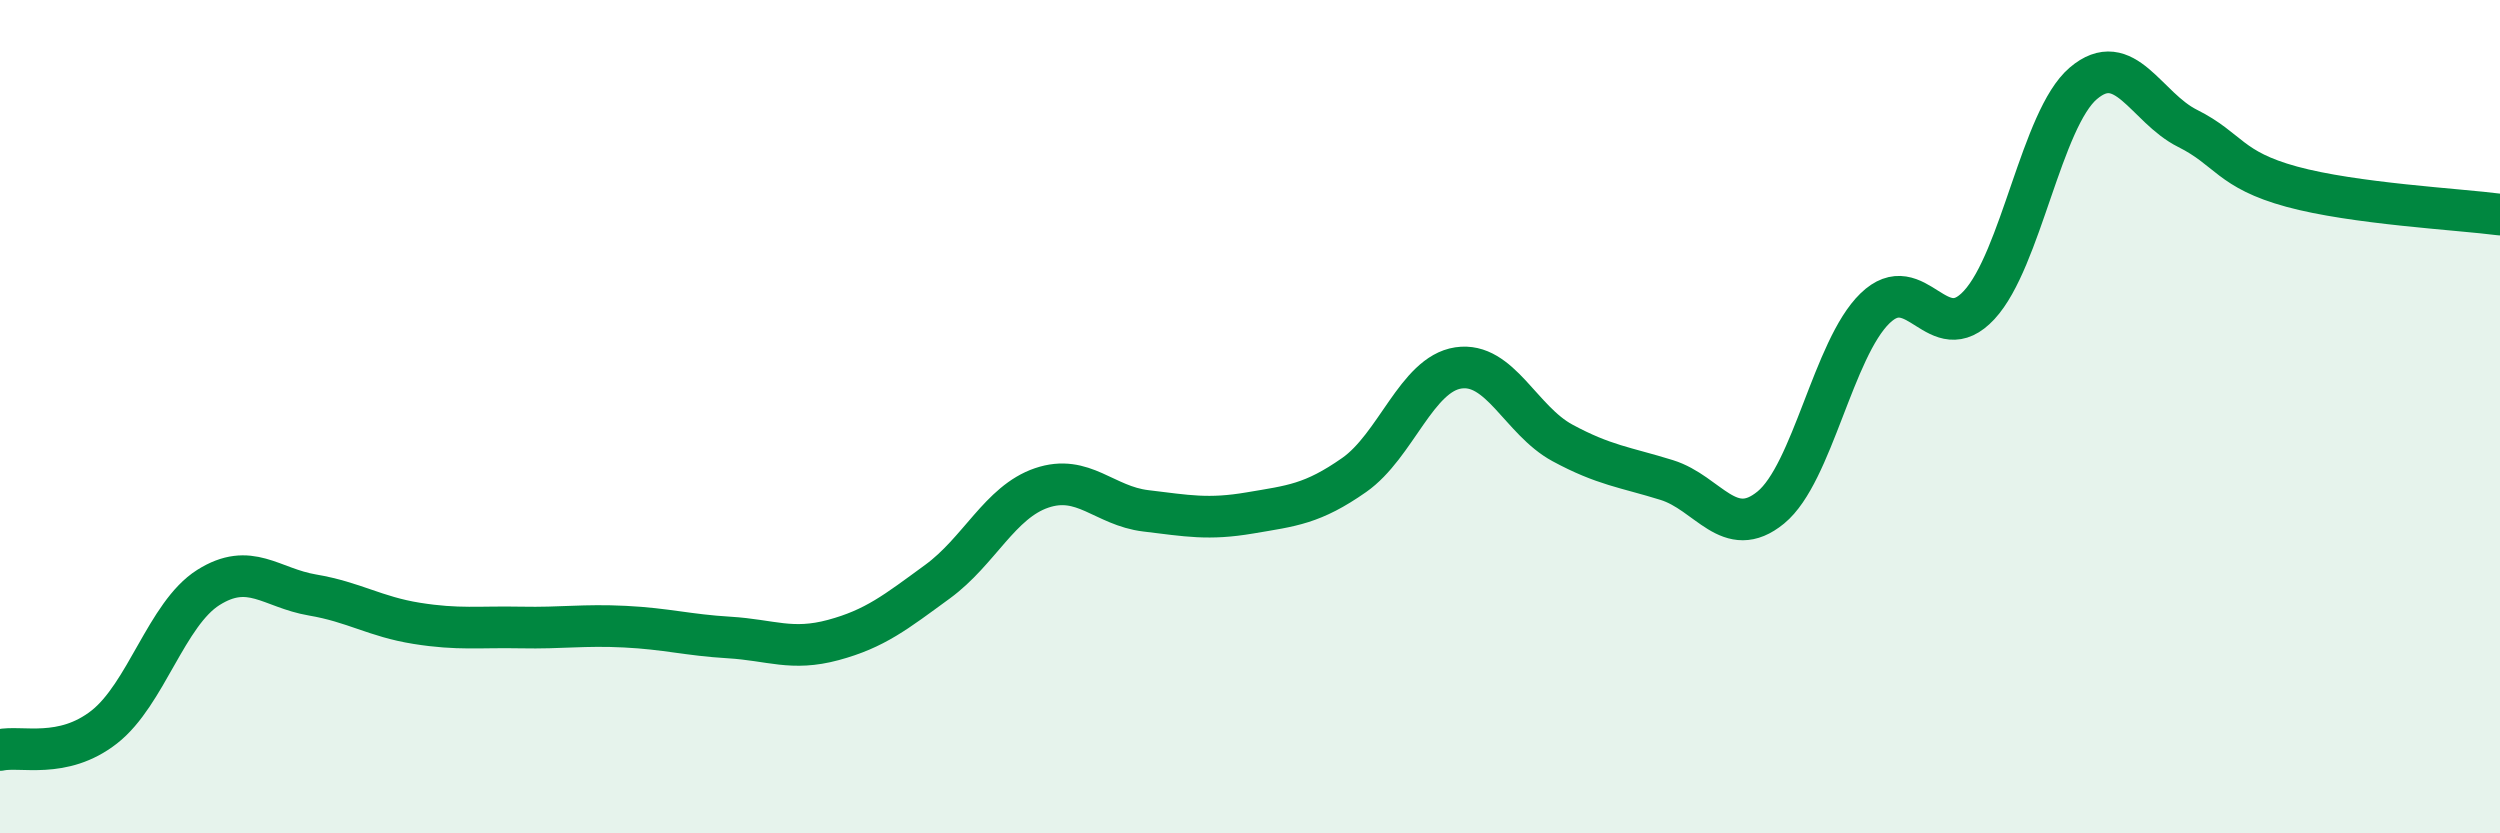
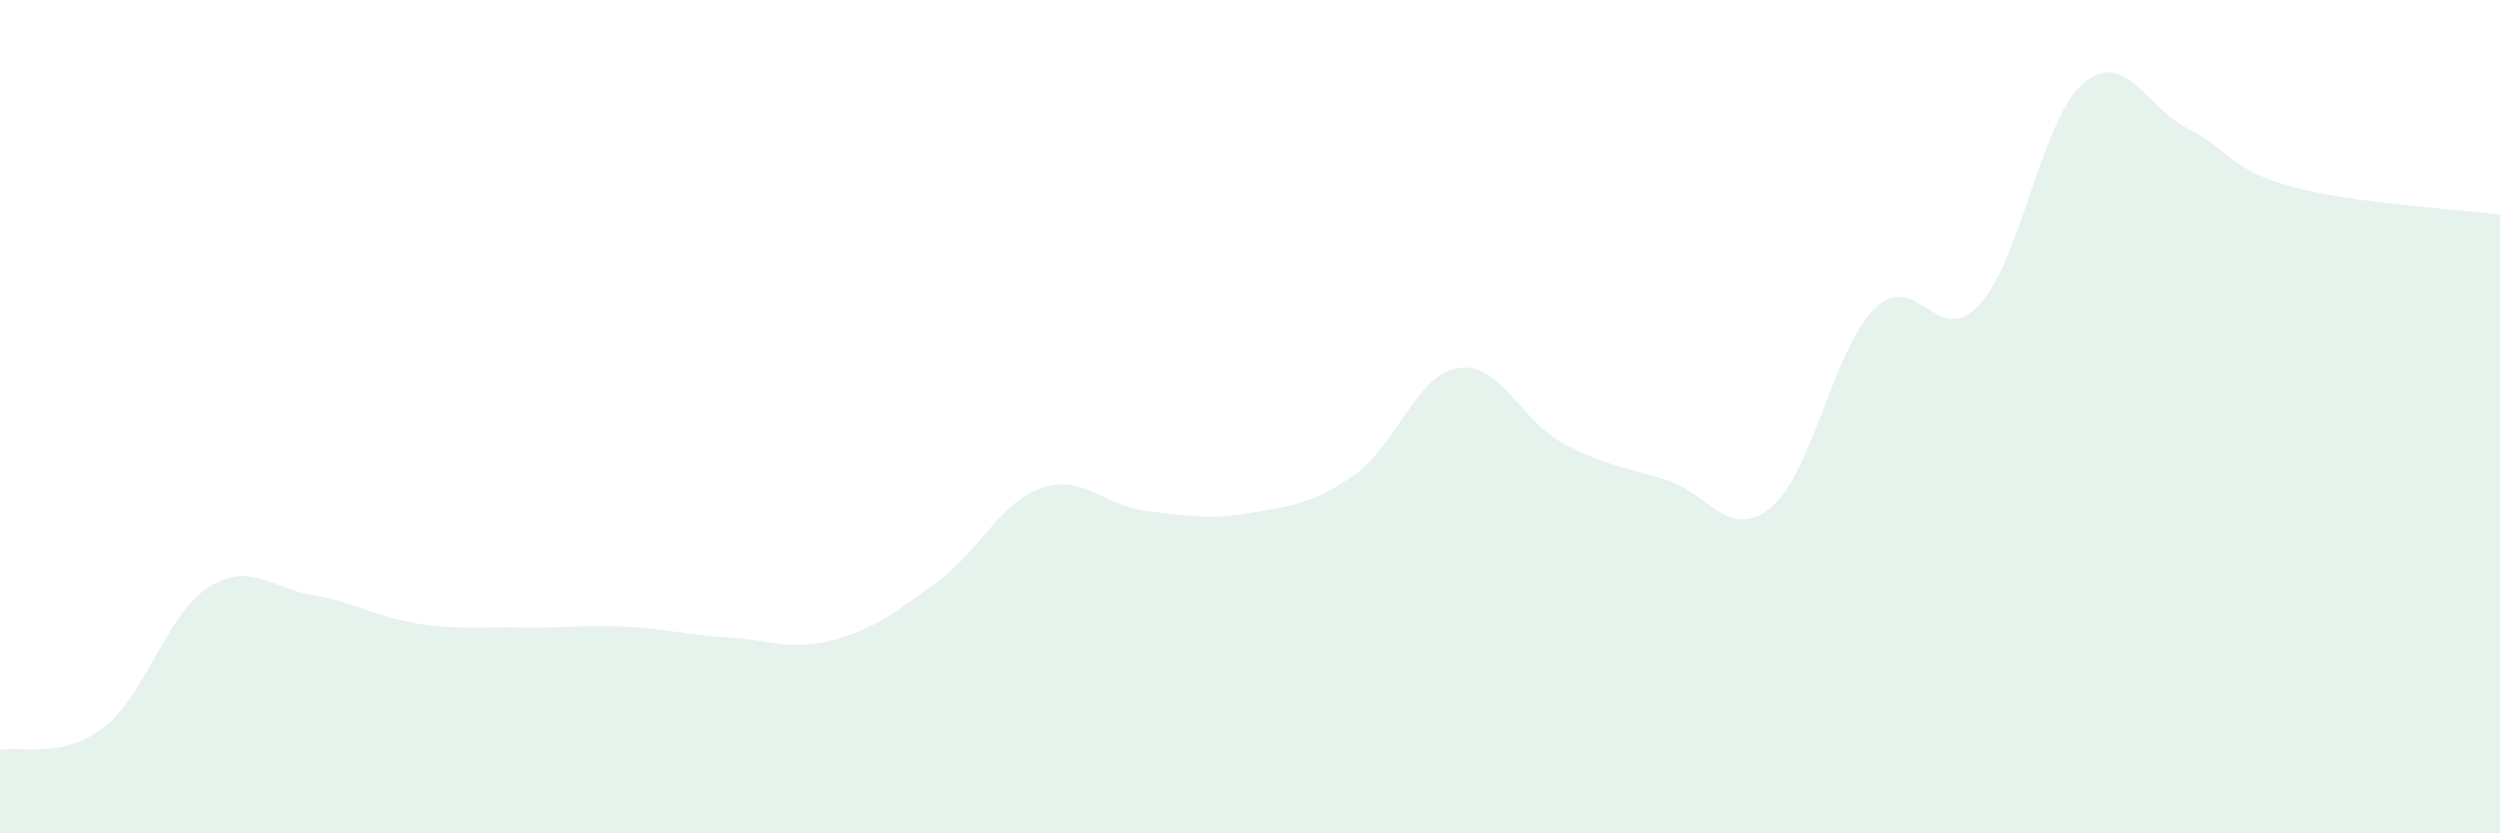
<svg xmlns="http://www.w3.org/2000/svg" width="60" height="20" viewBox="0 0 60 20">
  <path d="M 0,18 C 0.5,17.89 1.5,18.23 2.5,17.45 C 3.5,16.67 4,14.73 5,14.1 C 6,13.47 6.5,14.11 7.5,14.28 C 8.5,14.45 9,14.8 10,14.96 C 11,15.12 11.5,15.04 12.5,15.06 C 13.5,15.08 14,14.99 15,15.04 C 16,15.09 16.5,15.24 17.5,15.3 C 18.5,15.36 19,15.63 20,15.36 C 21,15.09 21.5,14.69 22.5,13.96 C 23.5,13.23 24,12.05 25,11.71 C 26,11.37 26.5,12.14 27.5,12.26 C 28.5,12.38 29,12.48 30,12.31 C 31,12.14 31.5,12.1 32.5,11.4 C 33.5,10.7 34,8.98 35,8.83 C 36,8.68 36.5,10.09 37.5,10.63 C 38.5,11.17 39,11.21 40,11.52 C 41,11.83 41.5,13 42.5,12.18 C 43.5,11.36 44,8.37 45,7.4 C 46,6.43 46.5,8.4 47.5,7.32 C 48.5,6.24 49,2.85 50,2 C 51,1.15 51.5,2.58 52.5,3.08 C 53.5,3.58 53.5,4.07 55,4.48 C 56.5,4.89 59,5.02 60,5.15L60 20L0 20Z" fill="#008740" opacity="0.1" stroke-linecap="round" stroke-linejoin="round" />
-   <path d="M 0,18 C 0.5,17.89 1.5,18.23 2.5,17.45 C 3.5,16.67 4,14.73 5,14.1 C 6,13.47 6.5,14.11 7.5,14.28 C 8.5,14.45 9,14.8 10,14.96 C 11,15.12 11.5,15.04 12.5,15.06 C 13.5,15.08 14,14.99 15,15.04 C 16,15.09 16.5,15.24 17.5,15.3 C 18.5,15.36 19,15.63 20,15.36 C 21,15.09 21.5,14.69 22.5,13.96 C 23.5,13.23 24,12.05 25,11.71 C 26,11.37 26.5,12.14 27.5,12.26 C 28.5,12.38 29,12.48 30,12.31 C 31,12.14 31.5,12.1 32.5,11.4 C 33.5,10.7 34,8.98 35,8.83 C 36,8.68 36.5,10.09 37.5,10.63 C 38.5,11.17 39,11.21 40,11.52 C 41,11.83 41.5,13 42.5,12.18 C 43.5,11.36 44,8.37 45,7.4 C 46,6.43 46.5,8.4 47.5,7.32 C 48.5,6.24 49,2.85 50,2 C 51,1.15 51.5,2.58 52.5,3.08 C 53.5,3.58 53.5,4.07 55,4.48 C 56.5,4.89 59,5.02 60,5.15" stroke="#008740" stroke-width="1" fill="none" stroke-linecap="round" stroke-linejoin="round" />
</svg>